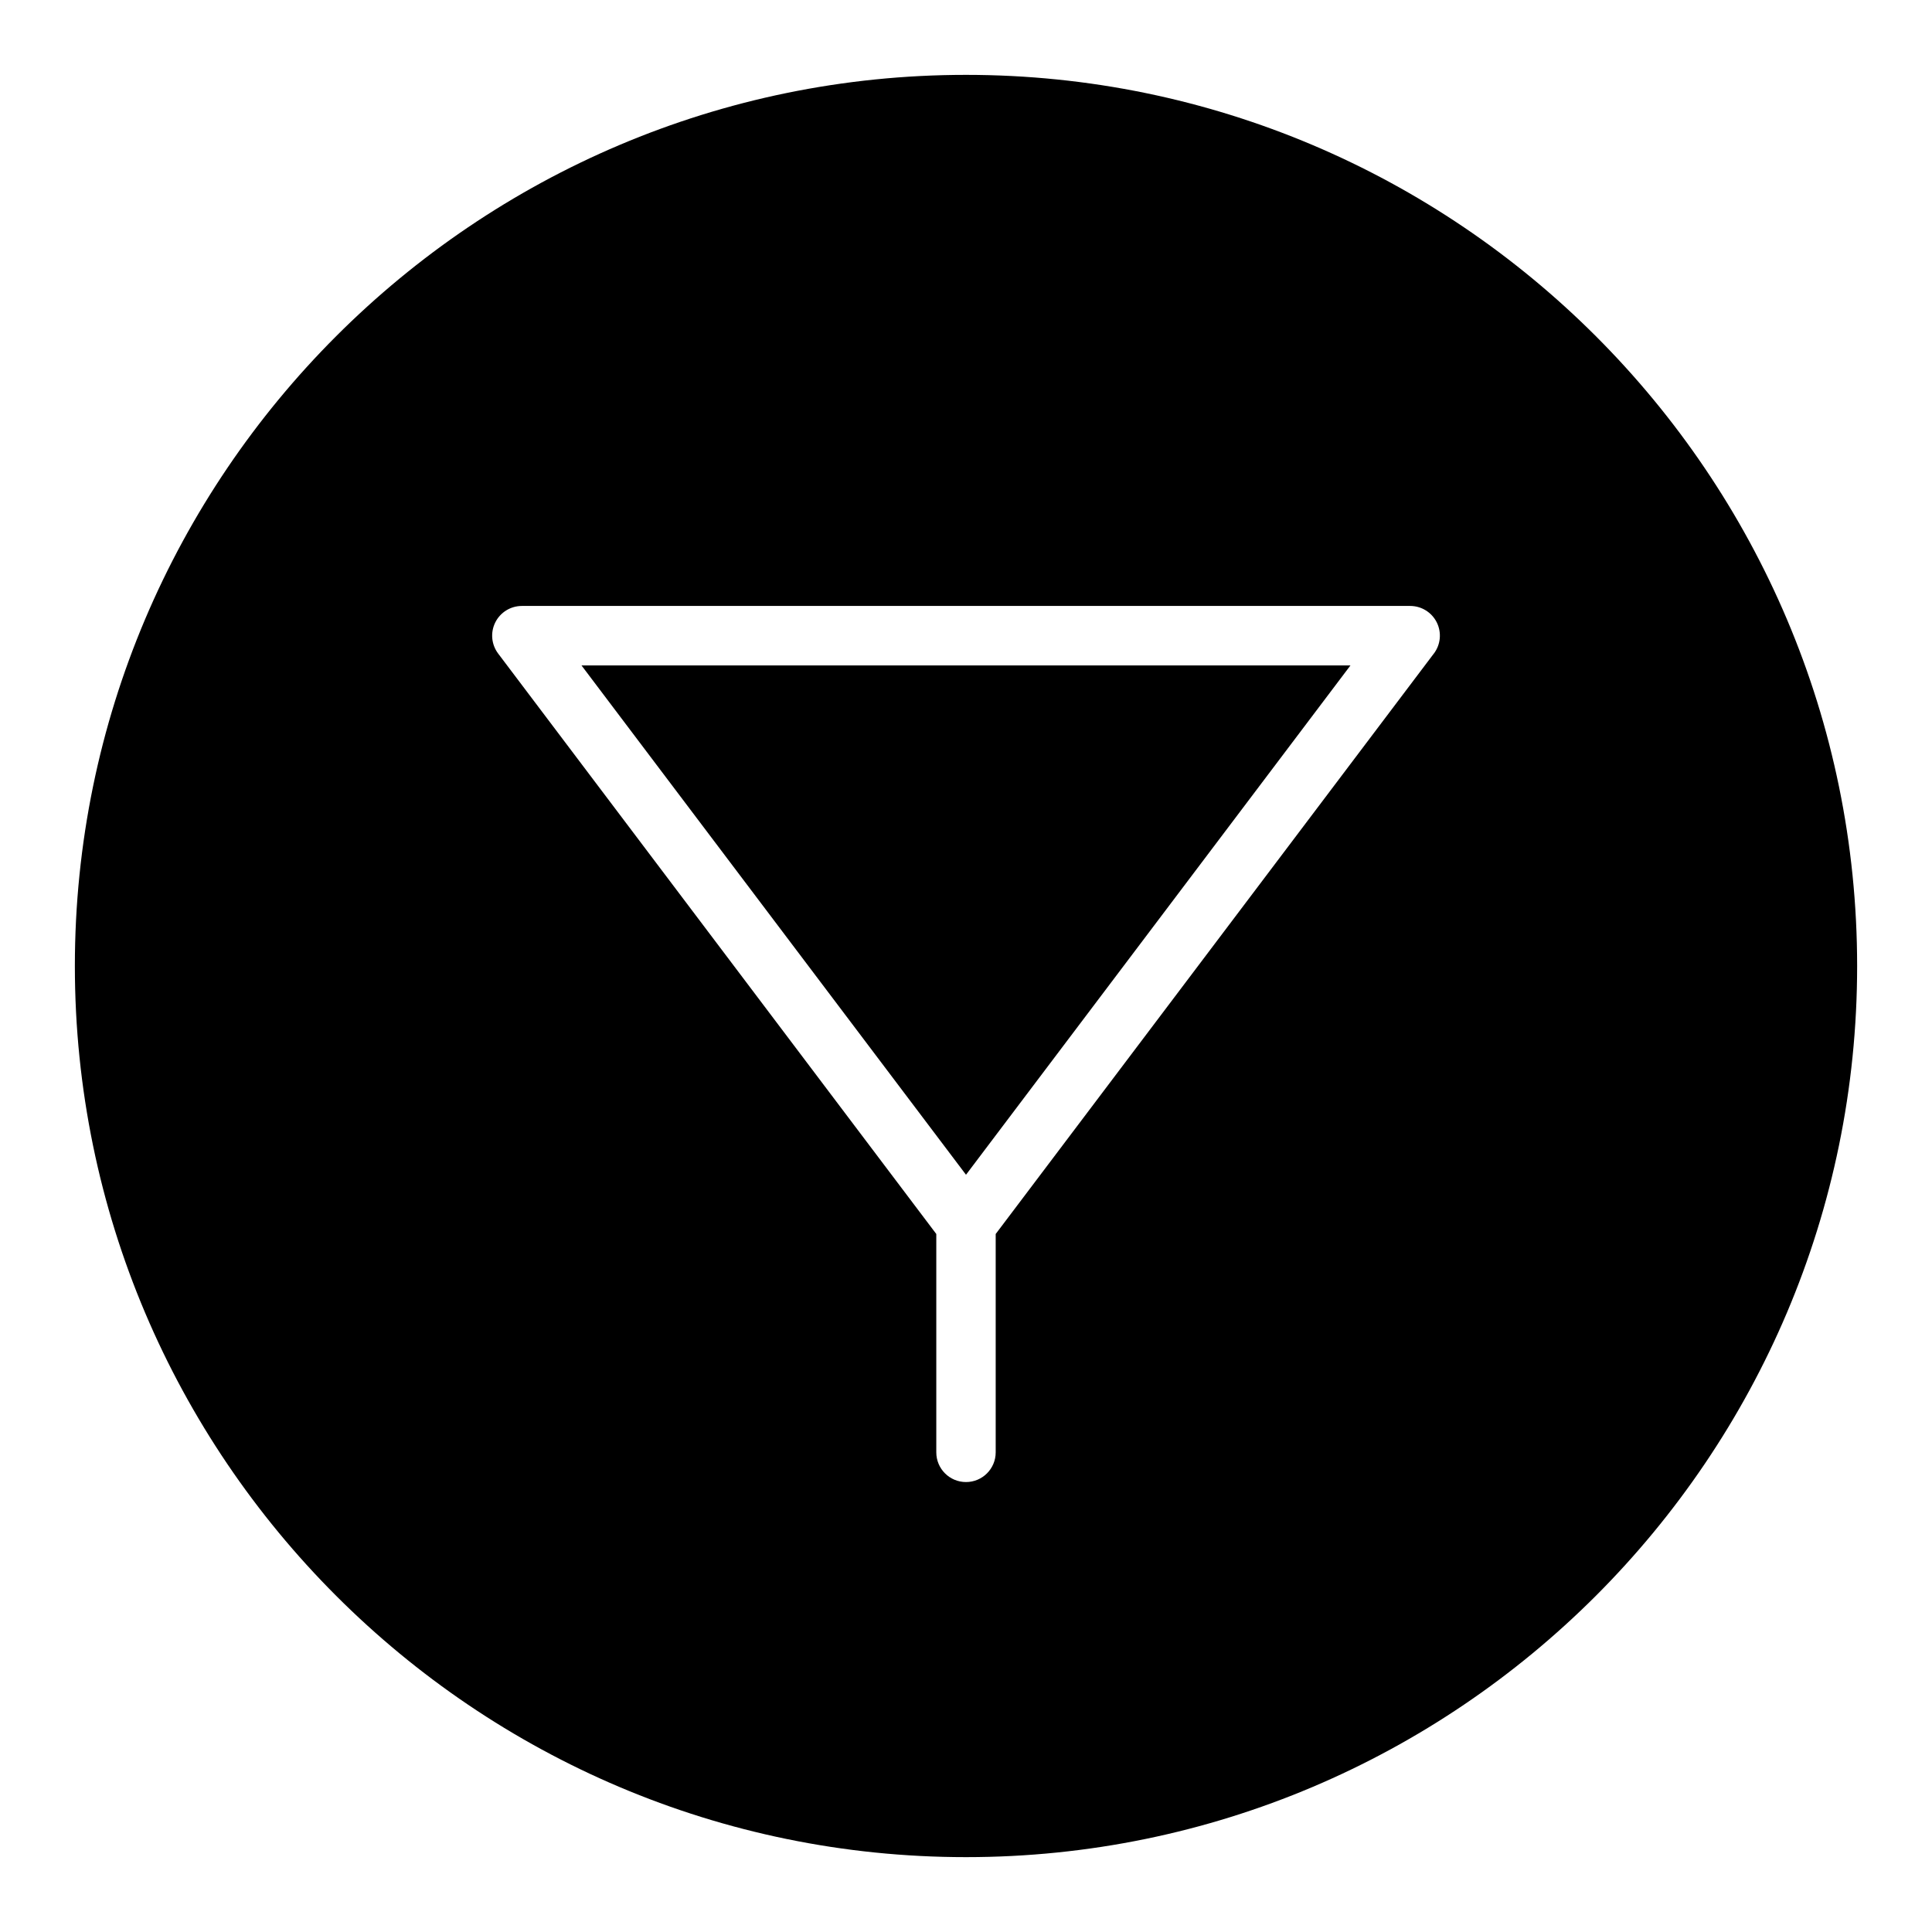
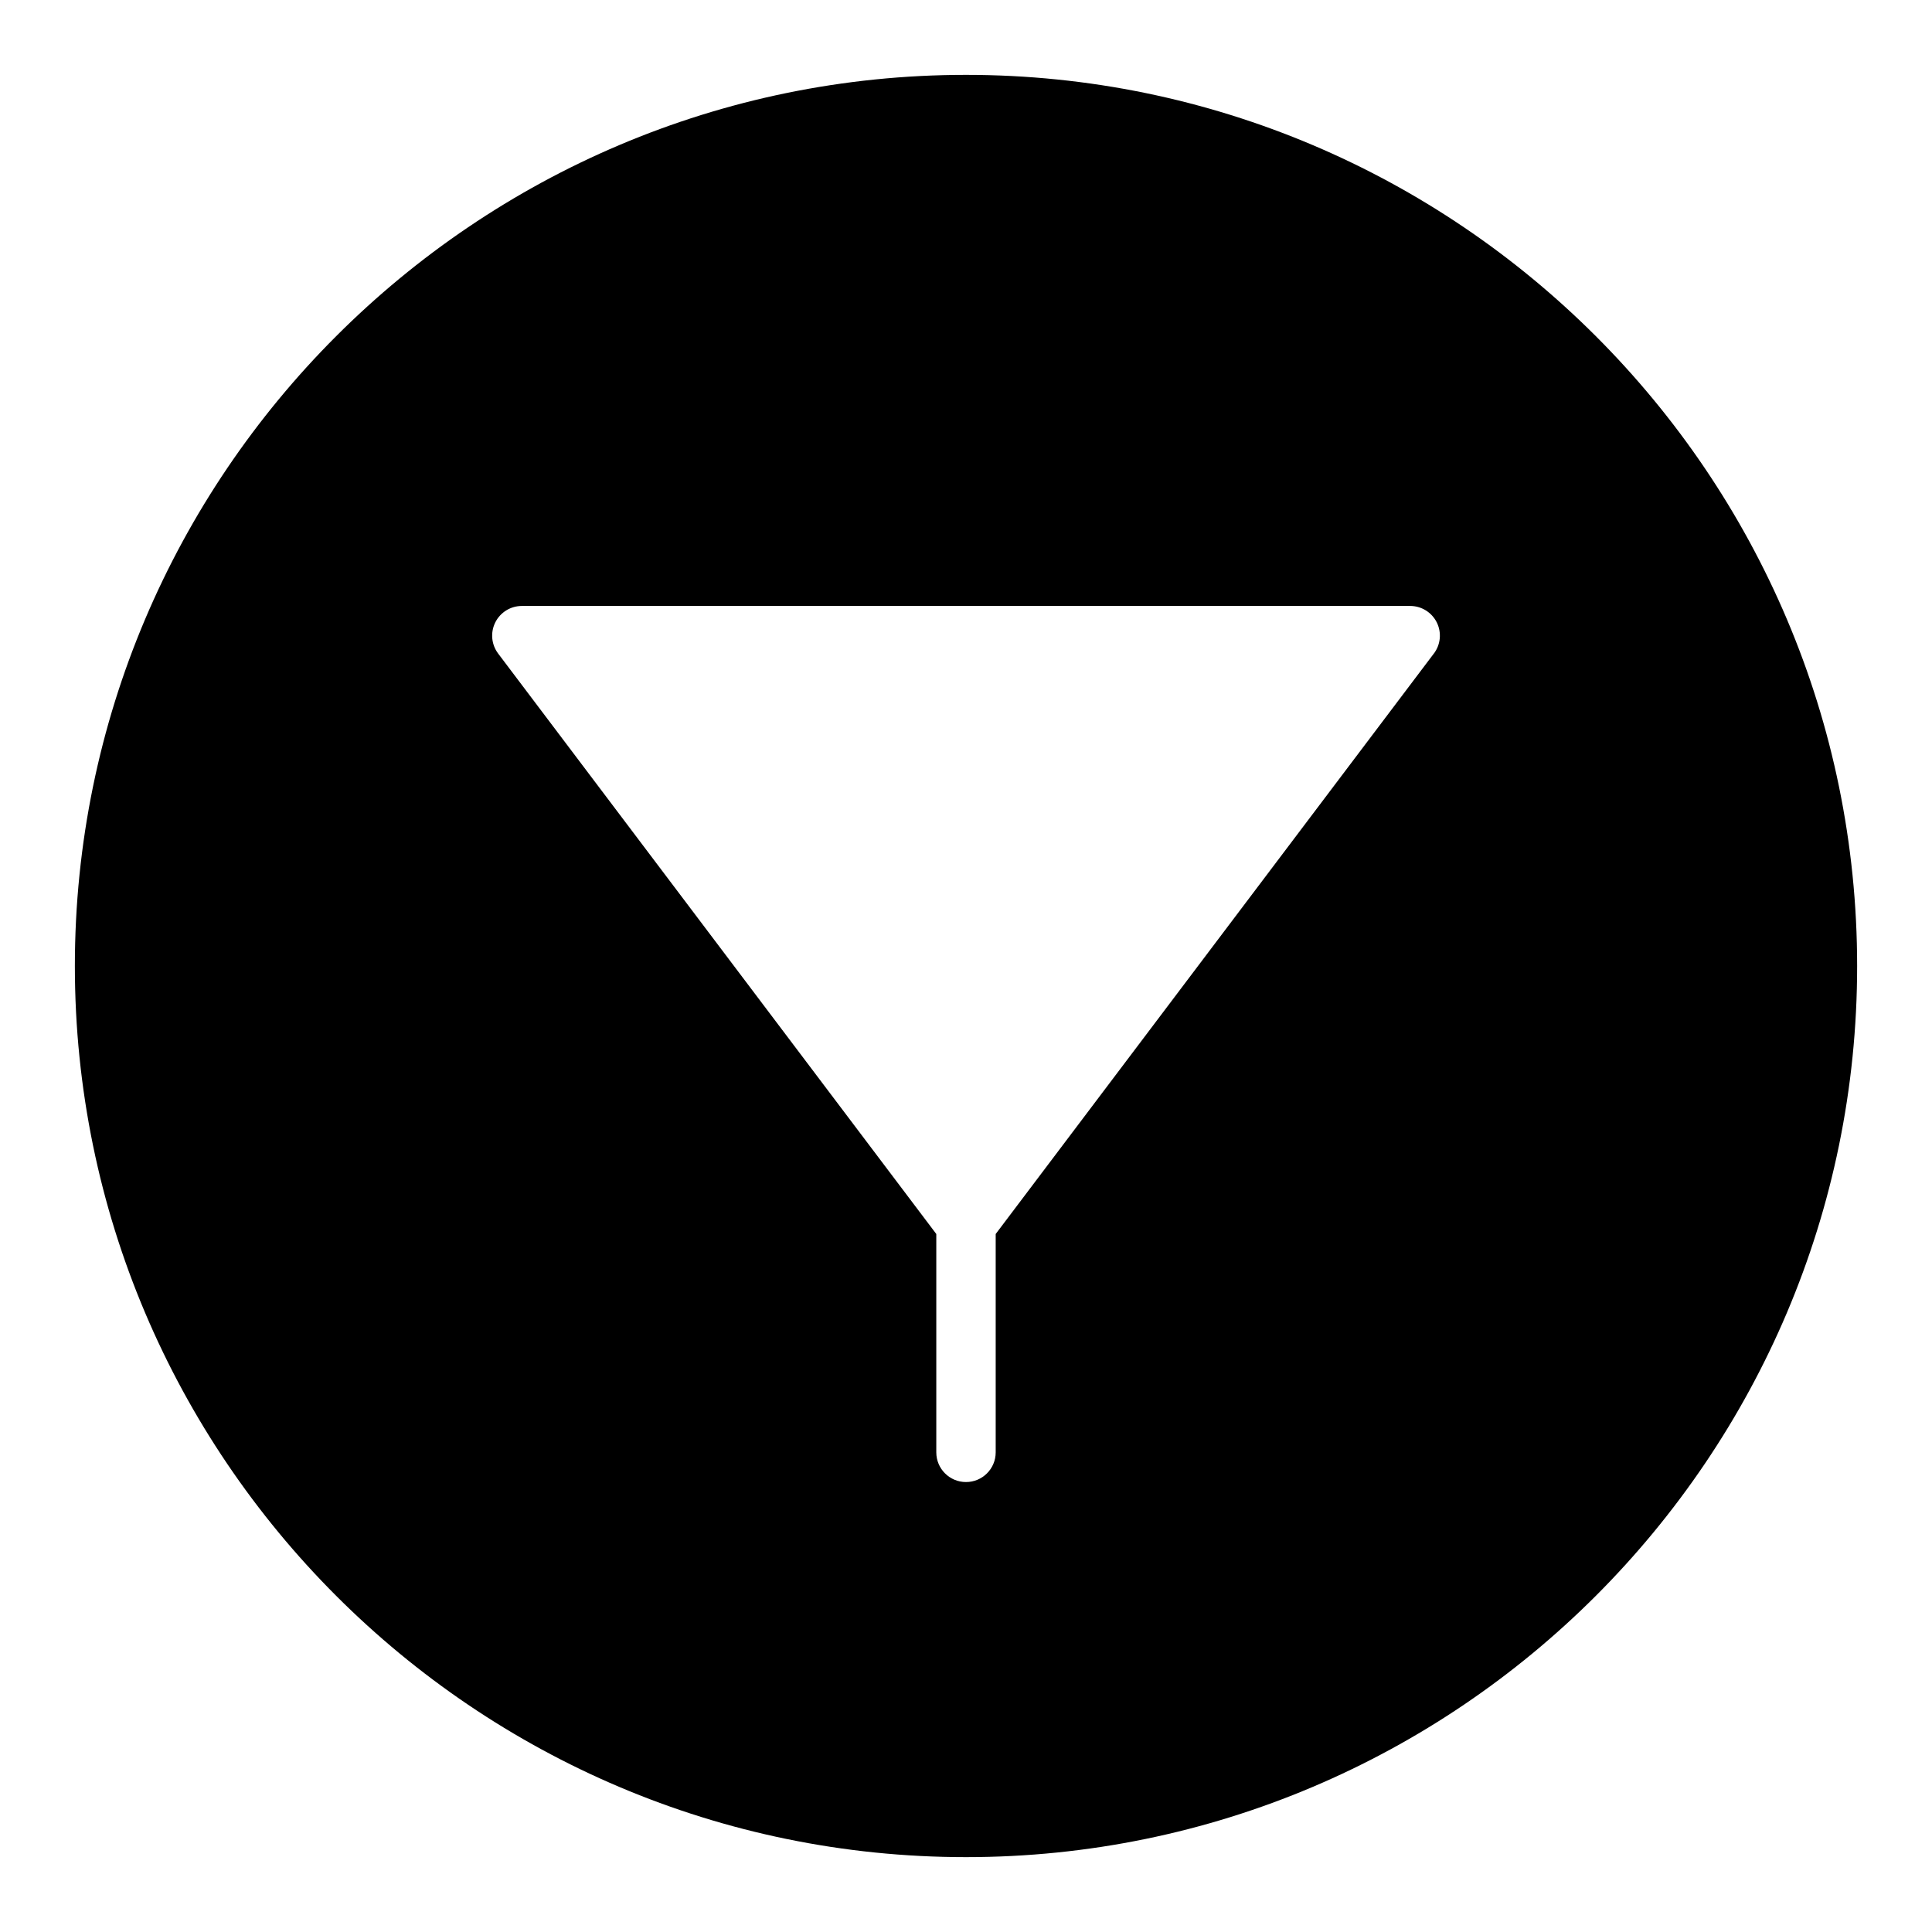
<svg xmlns="http://www.w3.org/2000/svg" fill="#000000" width="800px" height="800px" version="1.1" viewBox="144 144 512 512">
  <g>
-     <path d="m400 455.32 101.89-134.98h-203.79z" />
    <path d="m400 163.84c-130.22 0-236.16 105.95-236.16 236.16s105.94 236.16 236.16 236.16 236.16-105.94 236.16-236.16c0.004-130.22-105.94-236.16-236.16-236.16zm123.98 153.36-116.11 153.82v57.867c0 4.352-3.527 7.871-7.871 7.871s-7.871-3.519-7.871-7.871v-57.867l-116.11-153.82c-1.801-2.387-2.094-5.582-0.762-8.258 1.332-2.668 4.062-4.359 7.047-4.359h235.41c2.984 0 5.715 1.691 7.047 4.359 1.332 2.68 1.031 5.883-0.77 8.258z" />
  </g>
</svg>